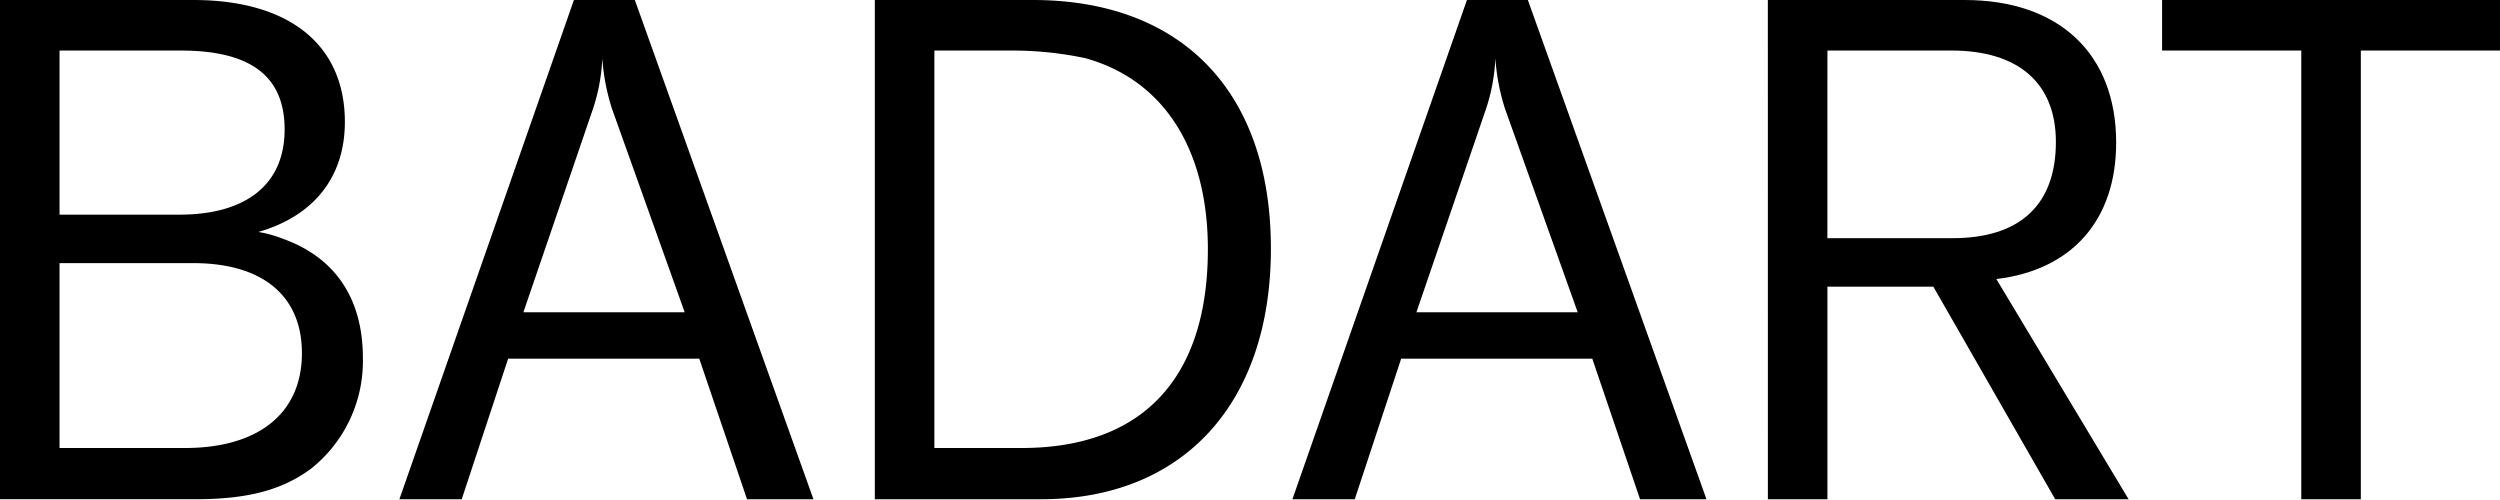
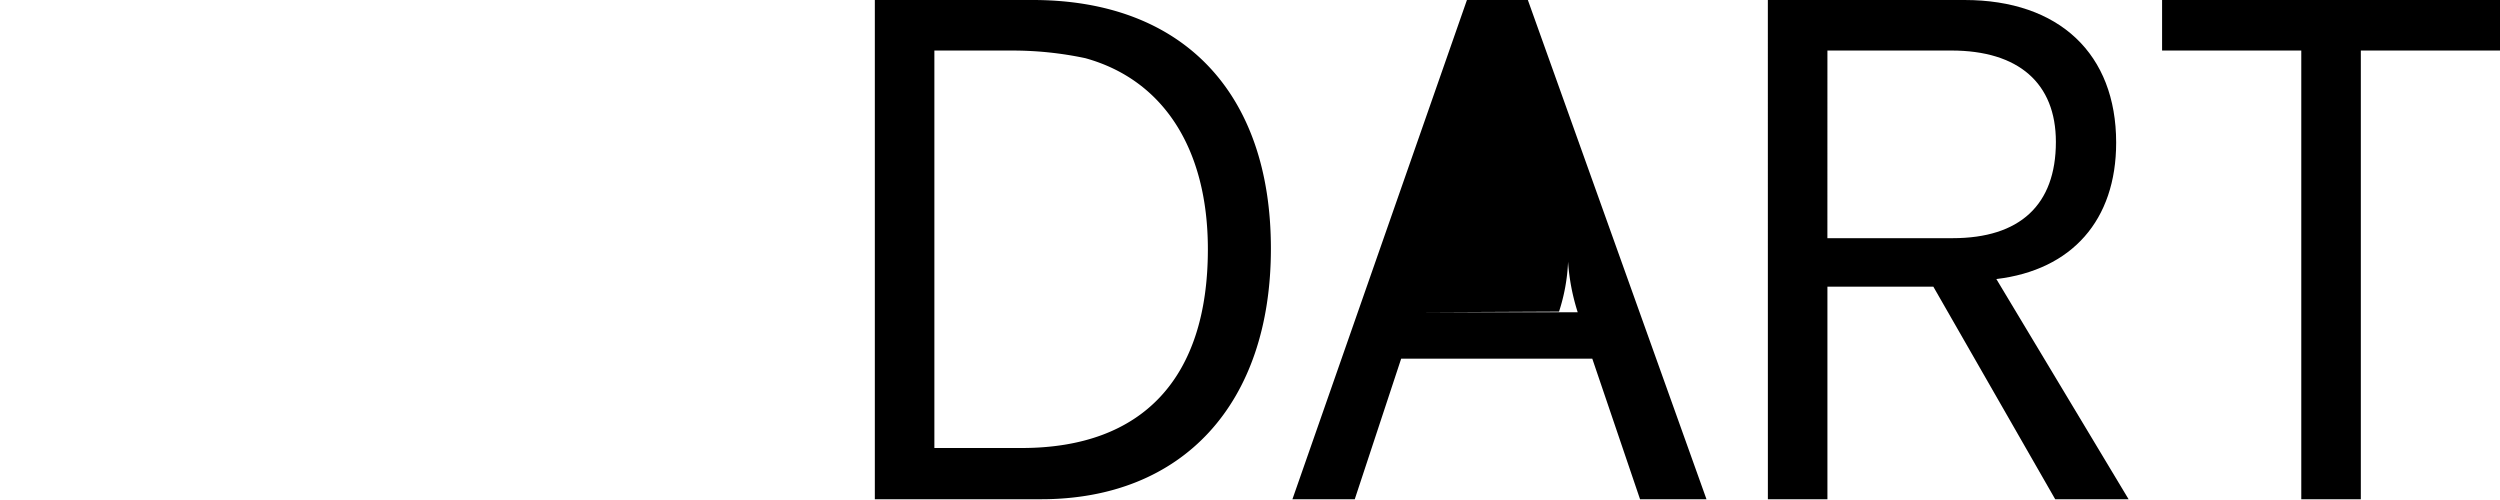
<svg xmlns="http://www.w3.org/2000/svg" width="436.655" height="87.305" viewBox="0 0 436.655 87.305">
  <defs>
    <style>
      .cls-1 {
        fill: none;
      }

      .cls-2 {
        clip-path: url(#clip-path);
      }
    </style>
    <clipPath id="clip-path">
      <rect id="Rechteck_1" data-name="Rechteck 1" class="cls-1" width="436.655" height="87.305" transform="translate(0 0)" />
    </clipPath>
  </defs>
  <g id="Gruppe_2" data-name="Gruppe 2" transform="translate(0 0)">
    <g id="Gruppe_1" data-name="Gruppe 1" class="cls-2">
-       <path id="Pfad_1" data-name="Pfad 1" d="M0,0H33.746C50.561,0,60.235,7.858,60.235,21.286c0,9.674-5.443,16.446-15.118,19.231a20.483,20.483,0,0,1,4.349,1.207c9.072,3.267,13.915,10.4,13.915,20.8a23.99,23.99,0,0,1-9.073,19.352c-5.078,3.746-11.124,5.32-20.2,5.32H0ZM10.4,37.491H31.331c11.724,0,18.382-5.321,18.382-14.877,0-9.311-5.927-13.785-18.146-13.785H10.4Zm0,40.758H32.3c12.82,0,20.433-6.047,20.433-16.57,0-10.036-6.893-15.722-18.984-15.722H10.4Z" />
-       <path id="Pfad_2" data-name="Pfad 2" d="M100.242,0h10.639l31.2,87.2H130.477l-8.343-24.55H88.752L80.646,87.2H69.758ZM91.416,54.544h28.173l-12.7-35.556A36.777,36.777,0,0,1,105.2,10.16a32.21,32.21,0,0,1-1.58,8.707Z" />
      <path id="Pfad_3" data-name="Pfad 3" d="M152.8,0h27.572c26.124,0,41.606,16.084,41.606,43.418,0,27.089-15.364,43.78-40.156,43.78H152.8Zm10.4,78.249h15.235c21.163,0,32.534-12.216,32.534-34.71,0-17.658-7.859-29.633-21.41-33.379a61.266,61.266,0,0,0-12.819-1.331H163.2Z" />
-       <path id="Pfad_4" data-name="Pfad 4" d="M256.219,0h10.64l31.2,87.2H286.455l-8.343-24.55H244.73L236.624,87.2H225.736Zm-8.826,54.544h28.174l-12.7-35.556a36.876,36.876,0,0,1-1.685-8.828,32.252,32.252,0,0,1-1.579,8.707Z" />
+       <path id="Pfad_4" data-name="Pfad 4" d="M256.219,0h10.64l31.2,87.2H286.455l-8.343-24.55H244.73L236.624,87.2H225.736Zm-8.826,54.544h28.174a36.876,36.876,0,0,1-1.685-8.828,32.252,32.252,0,0,1-1.579,8.707Z" />
      <path id="Pfad_5" data-name="Pfad 5" d="M308.776,0h34.349c16.567,0,26.488,9.433,26.488,24.913,0,13.548-7.741,22.255-20.927,23.826l23.1,38.46h-12.82L337.681,50.069h-18.5V87.2h-10.4Zm10.4,41.6h21.882c11.736,0,18.028-5.806,18.028-16.812,0-10.278-6.539-15.963-18.264-15.963H319.181Z" />
      <path id="Pfad_6" data-name="Pfad 6" d="M377.634,0h59.021V8.829H412.347V87.2h-10.4V8.829H377.634Z" />
    </g>
  </g>
</svg>